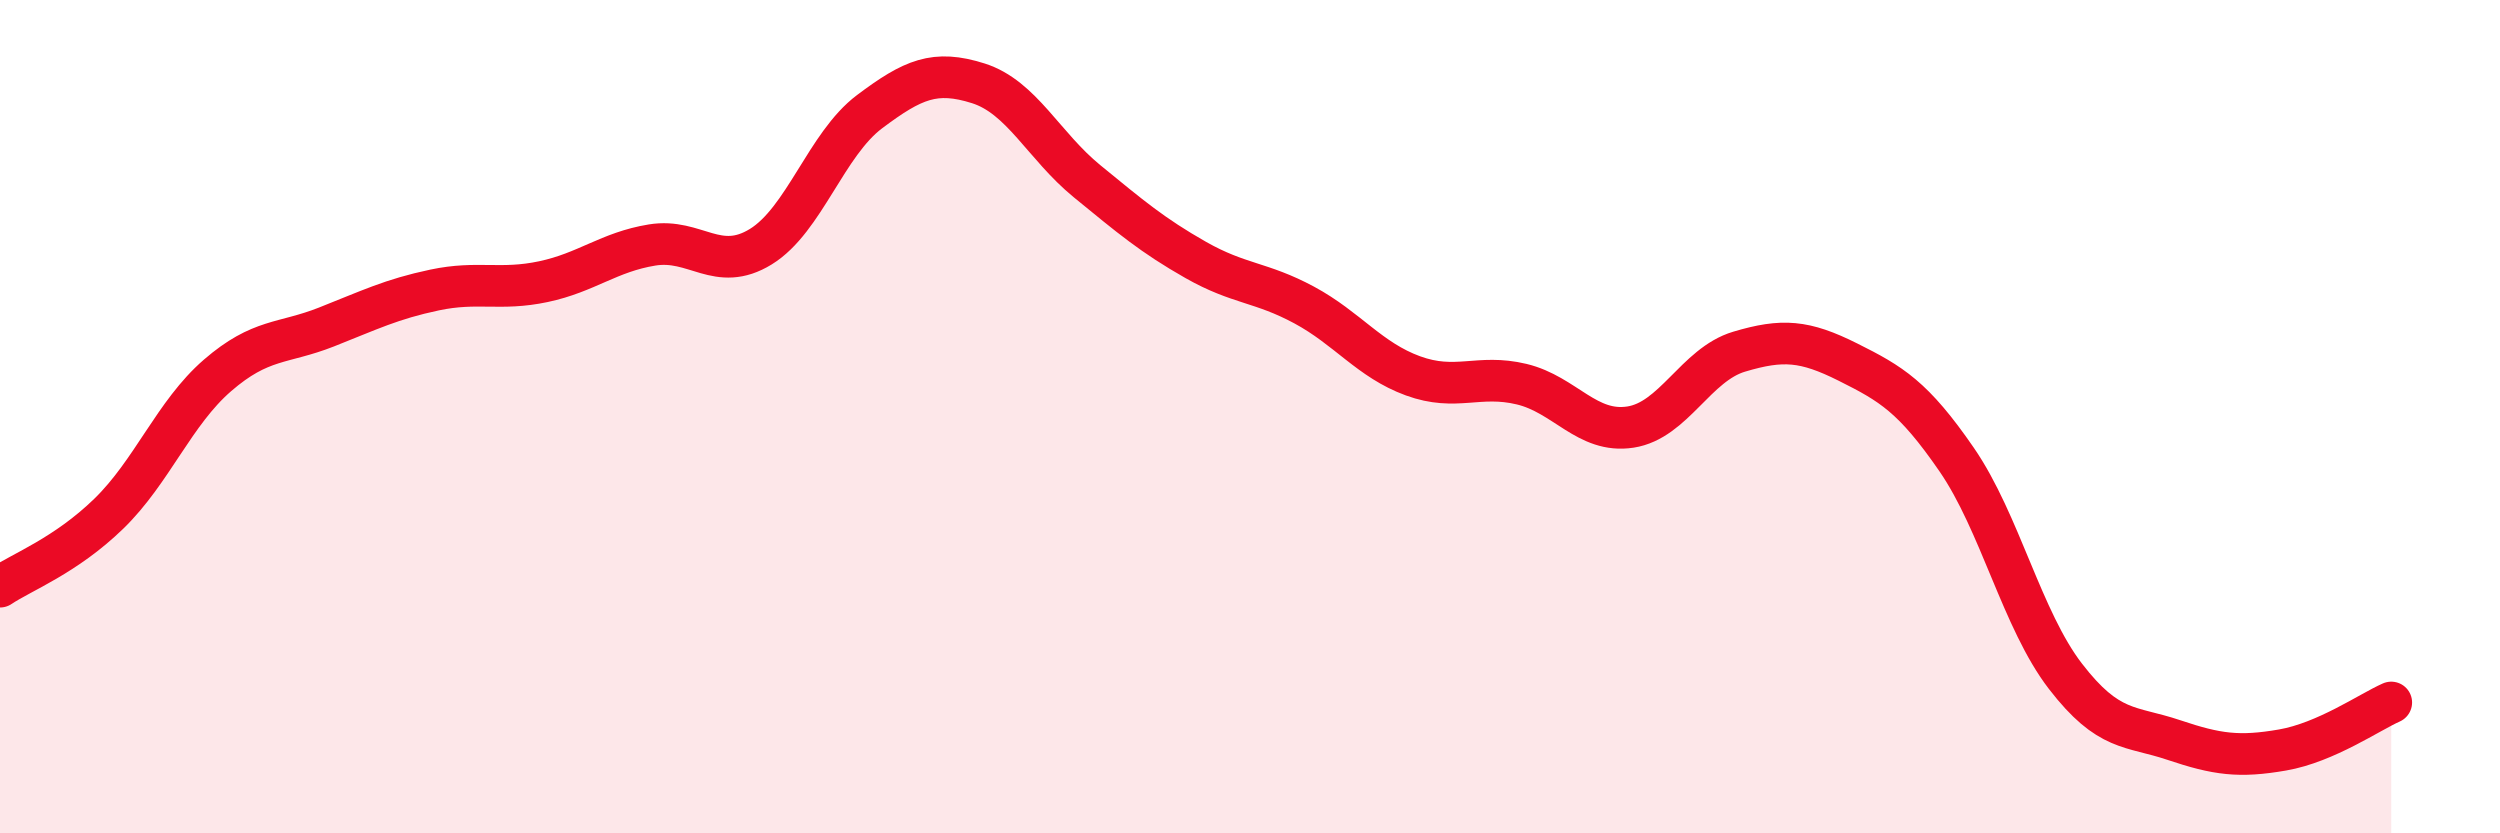
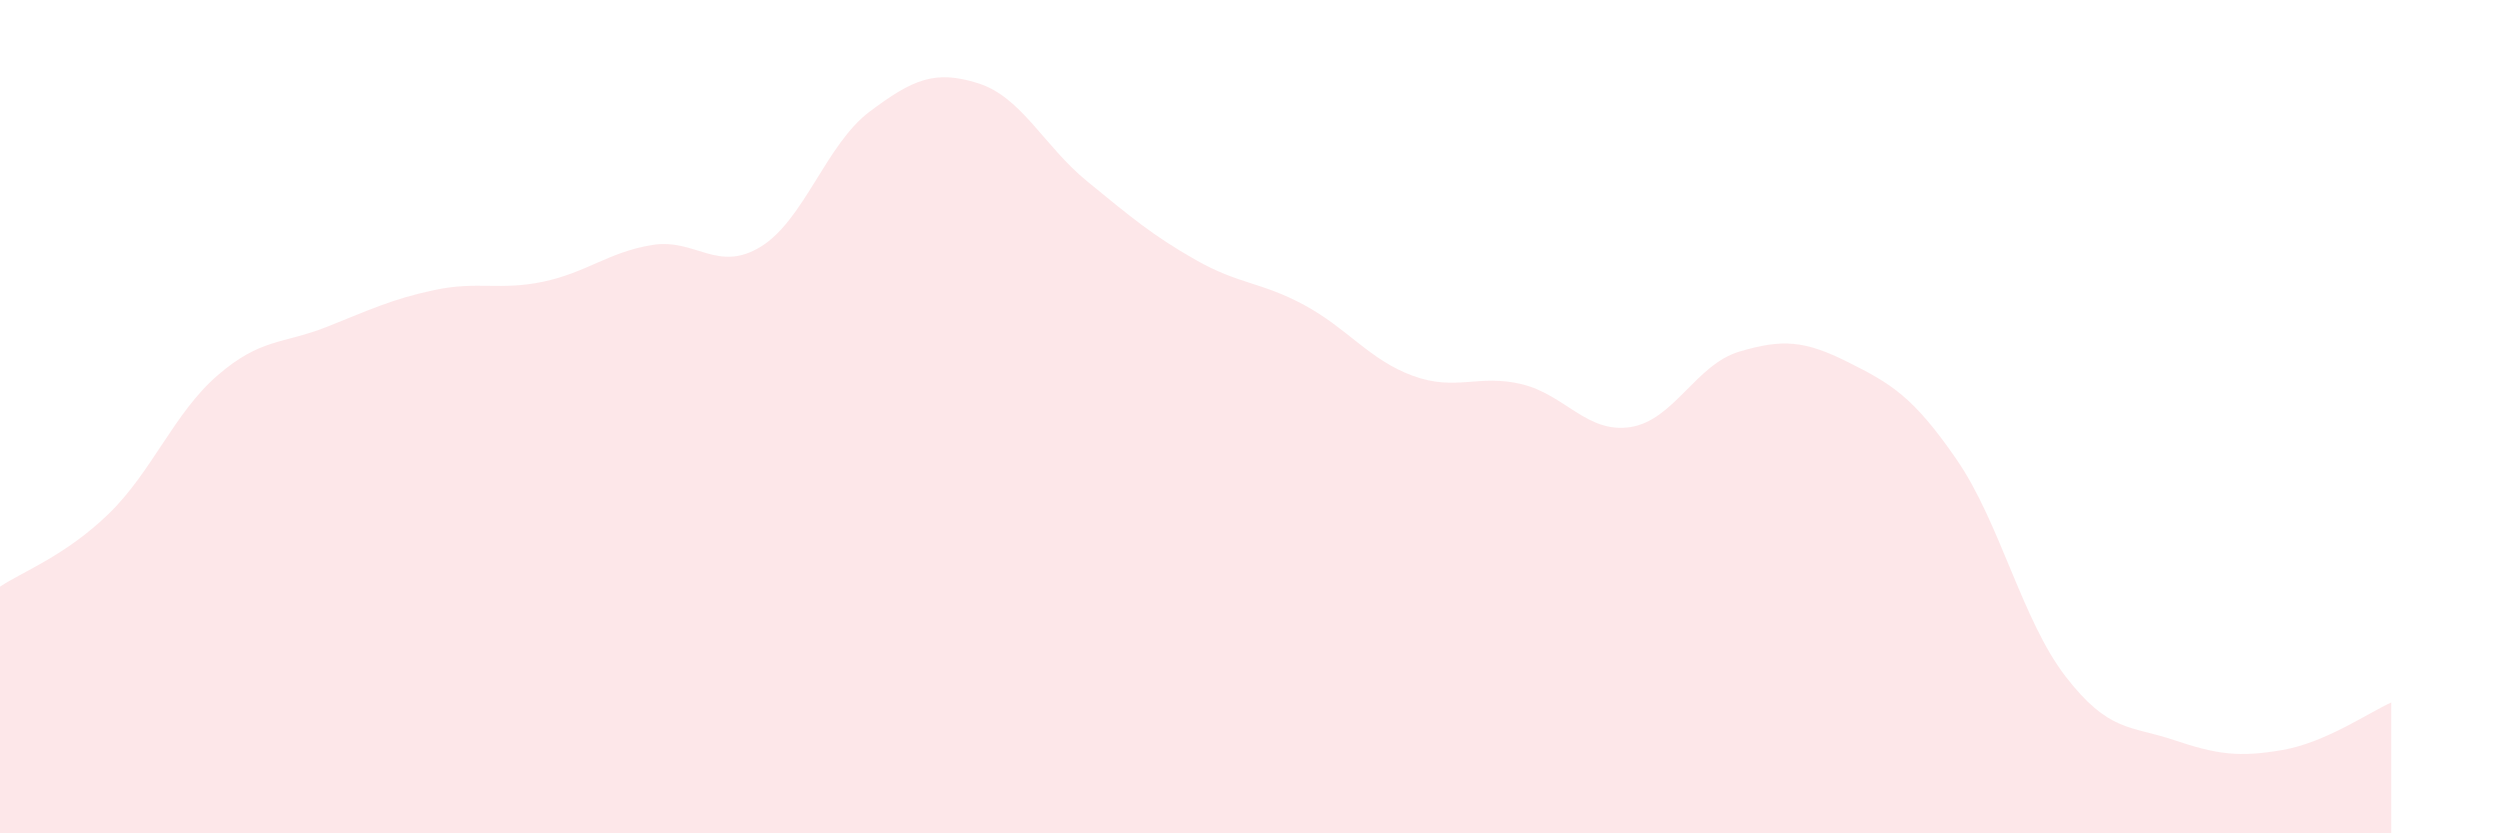
<svg xmlns="http://www.w3.org/2000/svg" width="60" height="20" viewBox="0 0 60 20">
  <path d="M 0,14.08 C 0.52,13.73 1.57,13.34 2.61,12.33 C 3.65,11.32 4.18,9.91 5.22,9.01 C 6.26,8.11 6.79,8.26 7.83,7.85 C 8.87,7.44 9.39,7.18 10.43,6.96 C 11.47,6.74 12,6.98 13.04,6.76 C 14.08,6.54 14.61,6.05 15.65,5.88 C 16.69,5.71 17.22,6.56 18.26,5.92 C 19.3,5.28 19.83,3.46 20.87,2.68 C 21.91,1.9 22.44,1.67 23.48,2 C 24.52,2.33 25.05,3.5 26.09,4.35 C 27.13,5.2 27.66,5.65 28.7,6.24 C 29.74,6.83 30.26,6.76 31.3,7.32 C 32.34,7.88 32.87,8.64 33.91,9.02 C 34.95,9.4 35.48,8.97 36.52,9.22 C 37.56,9.47 38.09,10.41 39.13,10.25 C 40.17,10.09 40.7,8.75 41.74,8.44 C 42.78,8.13 43.31,8.17 44.35,8.69 C 45.39,9.21 45.92,9.52 46.96,11.03 C 48,12.54 48.53,14.88 49.57,16.23 C 50.61,17.58 51.13,17.41 52.17,17.76 C 53.21,18.11 53.74,18.18 54.78,18 C 55.82,17.82 56.87,17.09 57.39,16.86L57.39 20L0 20Z" fill="#EB0A25" opacity="0.1" stroke-linecap="round" stroke-linejoin="round" />
-   <path d="M 0,14.08 C 0.52,13.73 1.57,13.34 2.61,12.33 C 3.65,11.32 4.18,9.91 5.22,9.01 C 6.26,8.11 6.79,8.26 7.83,7.85 C 8.87,7.44 9.39,7.18 10.43,6.96 C 11.47,6.74 12,6.98 13.04,6.76 C 14.08,6.54 14.61,6.05 15.65,5.88 C 16.69,5.71 17.22,6.56 18.26,5.92 C 19.3,5.28 19.83,3.46 20.87,2.68 C 21.91,1.9 22.44,1.67 23.48,2 C 24.52,2.33 25.05,3.5 26.09,4.35 C 27.13,5.2 27.66,5.65 28.7,6.24 C 29.74,6.83 30.26,6.76 31.3,7.32 C 32.34,7.88 32.87,8.64 33.91,9.02 C 34.95,9.4 35.48,8.97 36.52,9.22 C 37.56,9.47 38.09,10.41 39.13,10.25 C 40.17,10.09 40.7,8.75 41.74,8.44 C 42.78,8.13 43.31,8.17 44.35,8.69 C 45.39,9.21 45.92,9.52 46.96,11.03 C 48,12.54 48.53,14.88 49.57,16.23 C 50.61,17.58 51.13,17.41 52.17,17.76 C 53.21,18.11 53.74,18.18 54.78,18 C 55.82,17.82 56.87,17.09 57.39,16.86" stroke="#EB0A25" stroke-width="1" fill="none" stroke-linecap="round" stroke-linejoin="round" />
</svg>